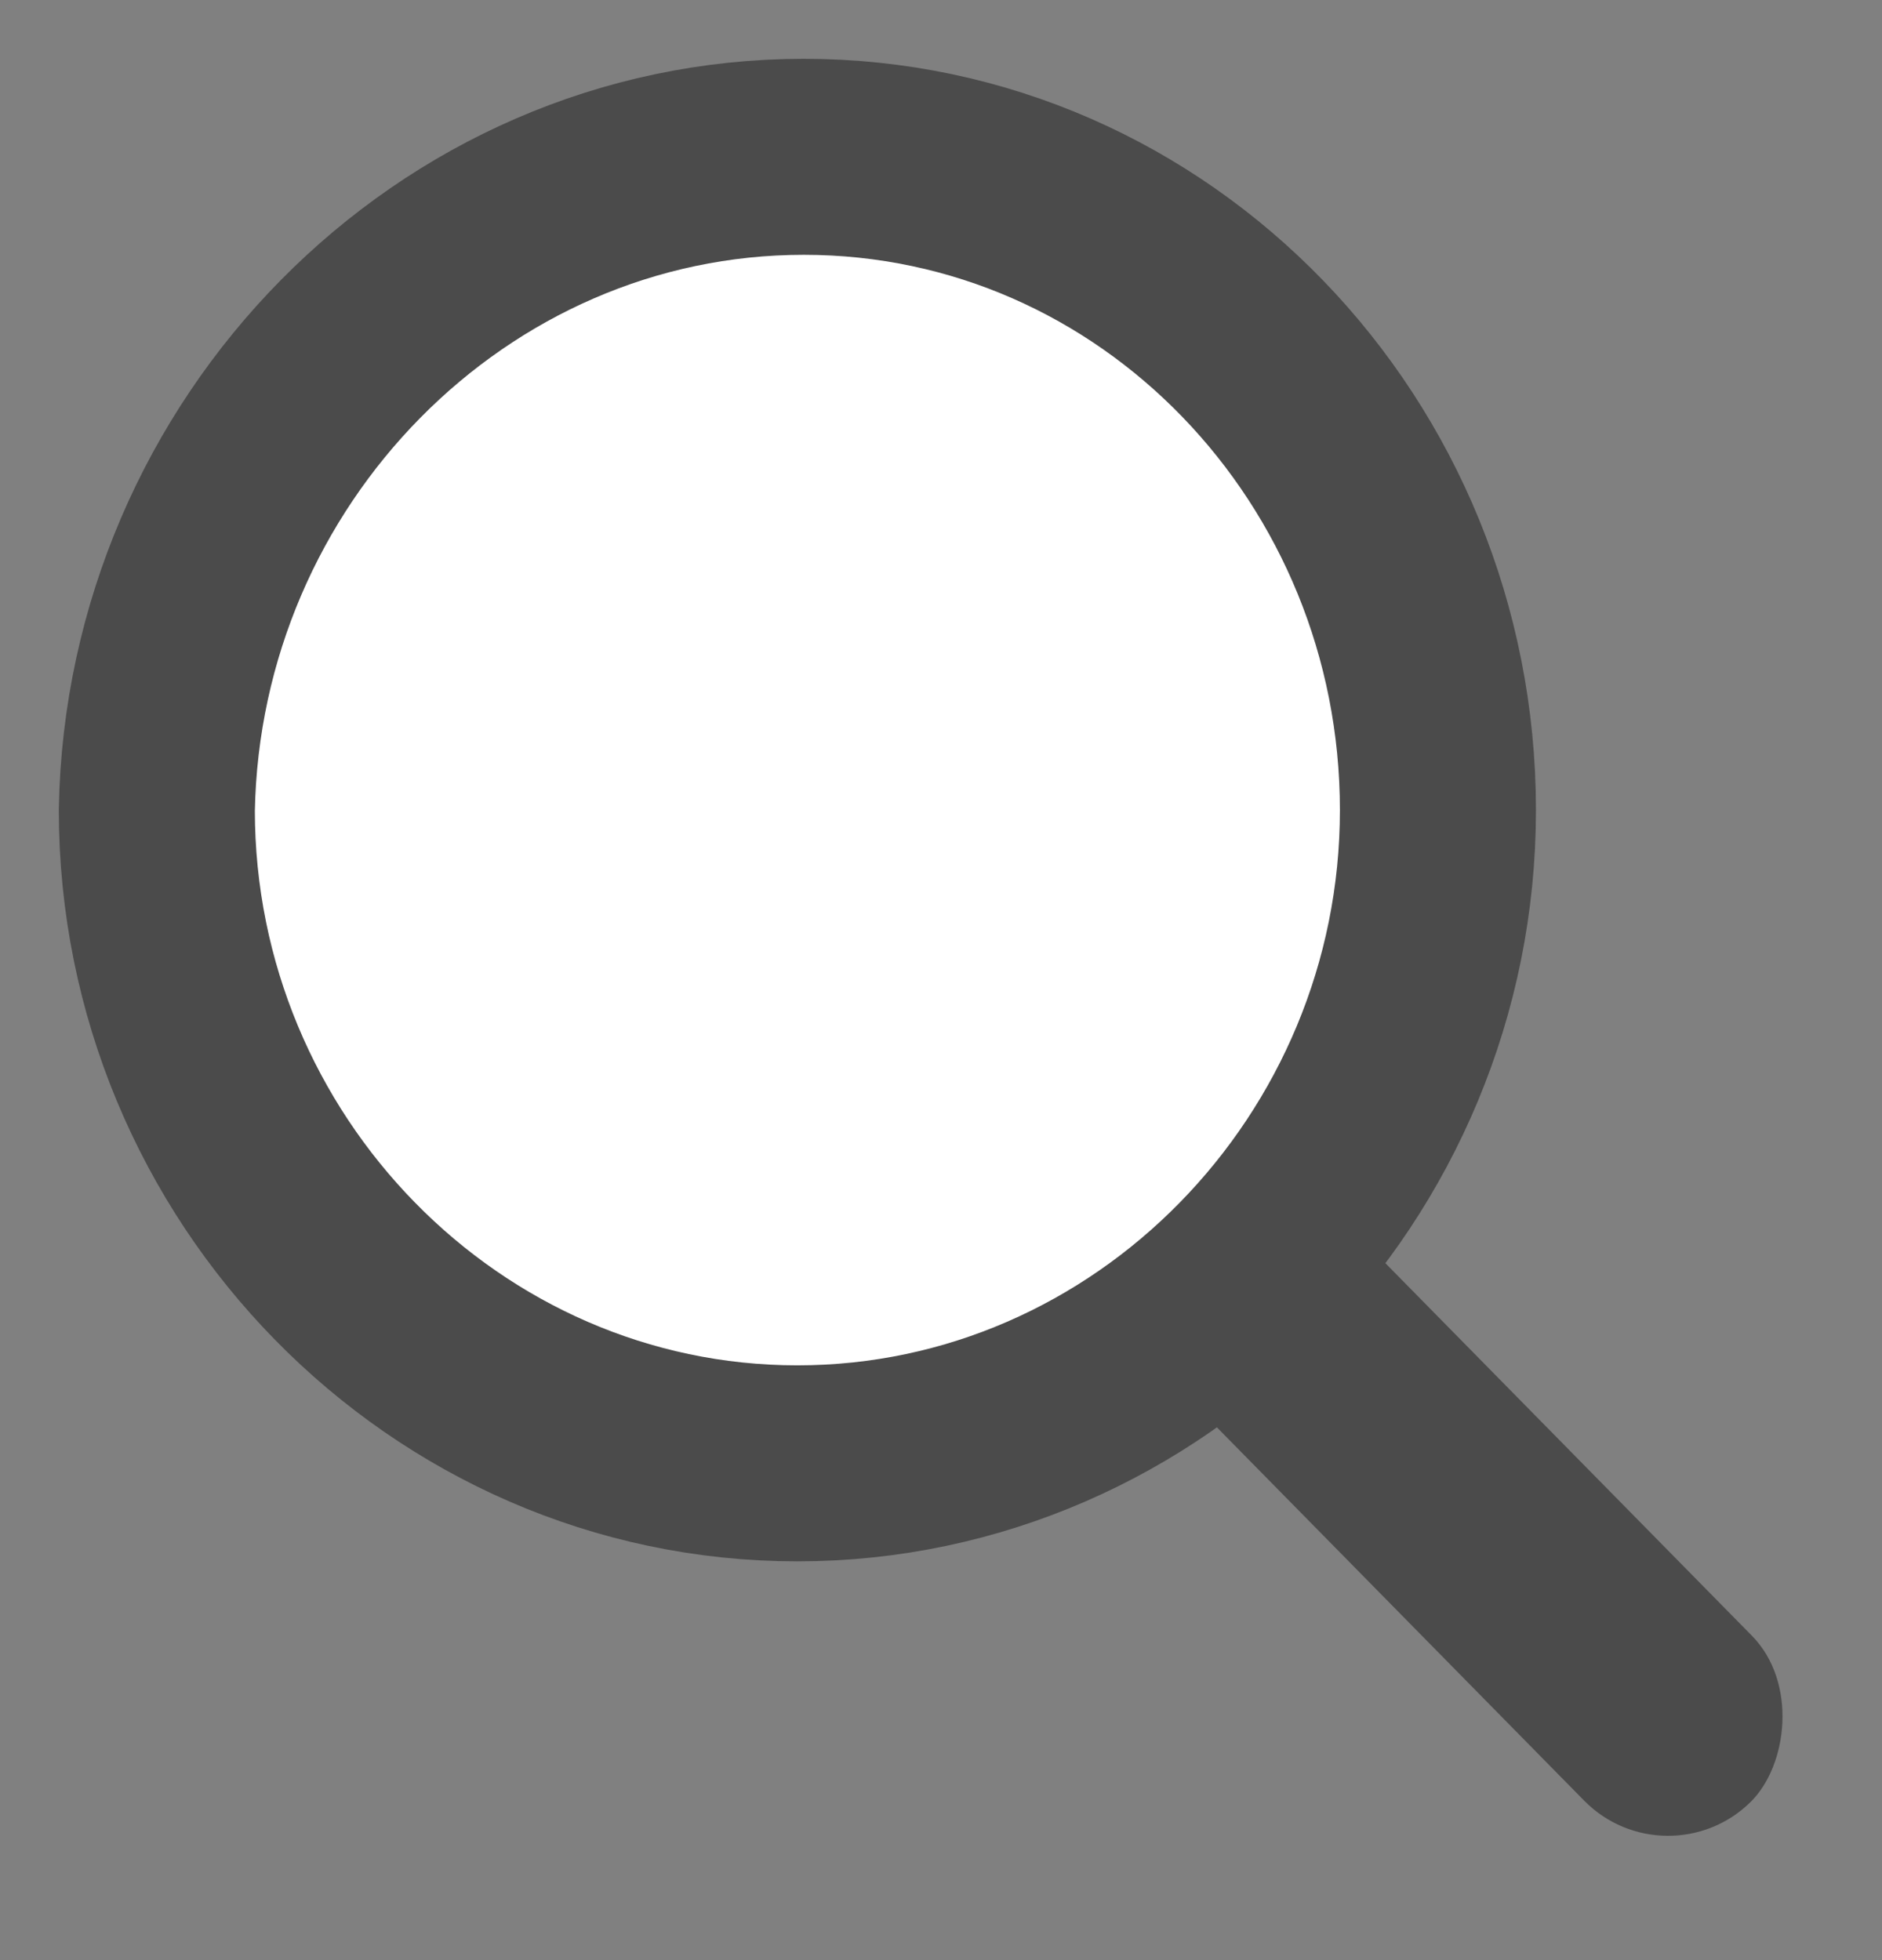
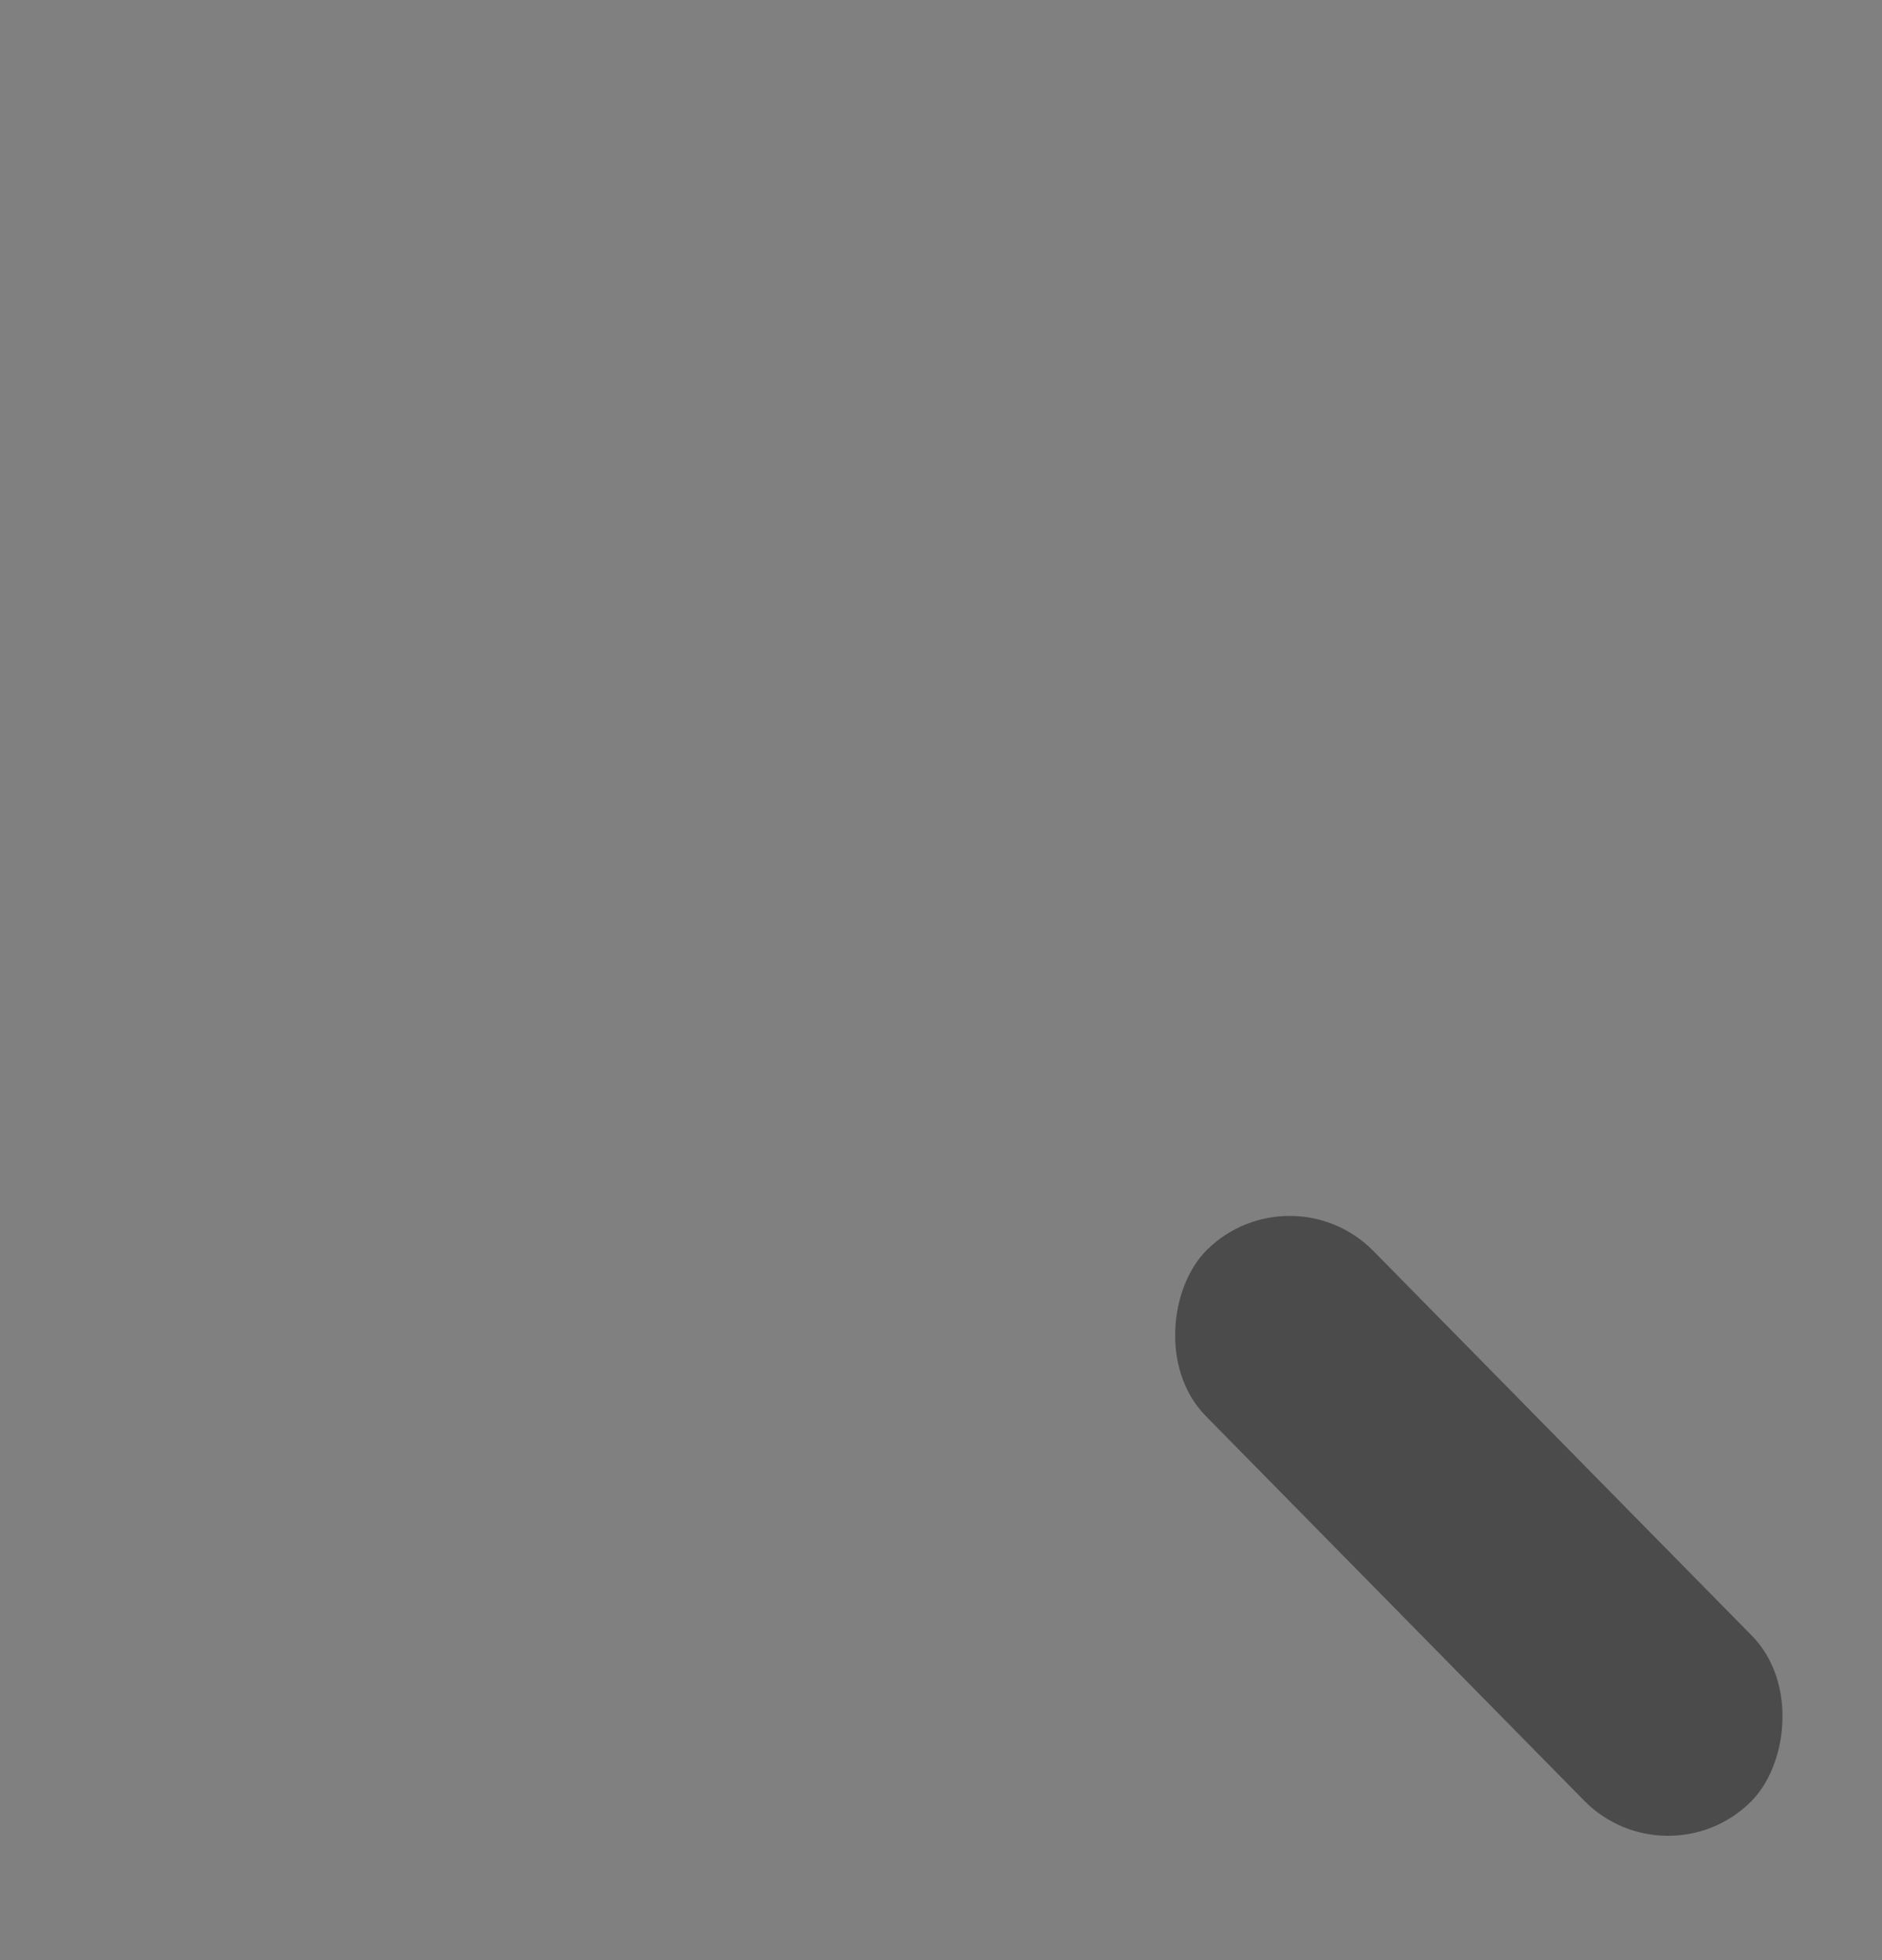
<svg xmlns="http://www.w3.org/2000/svg" width="24" height="25" viewBox="0 0 24 25" fill="none">
  <rect x="0" y="0" width="24" height="25" fill="#808080" stroke="none" />
-   <path d="M18.337 10.332C18.337 14.906 14.661 18.664 10.168 18.664C5.676 18.664 2 14.906 2 10.332C2.082 5.757 5.757 2 10.25 2C14.743 2 18.337 5.757 18.337 10.332Z" fill="white" stroke="#4B4B4B" stroke-width="2.5" />
  <rect x="16.463" y="14.887" width="9.882" height="3" rx="1.5" transform="rotate(45.472 16.463 14.887)" fill="#4B4B4B" />
</svg>